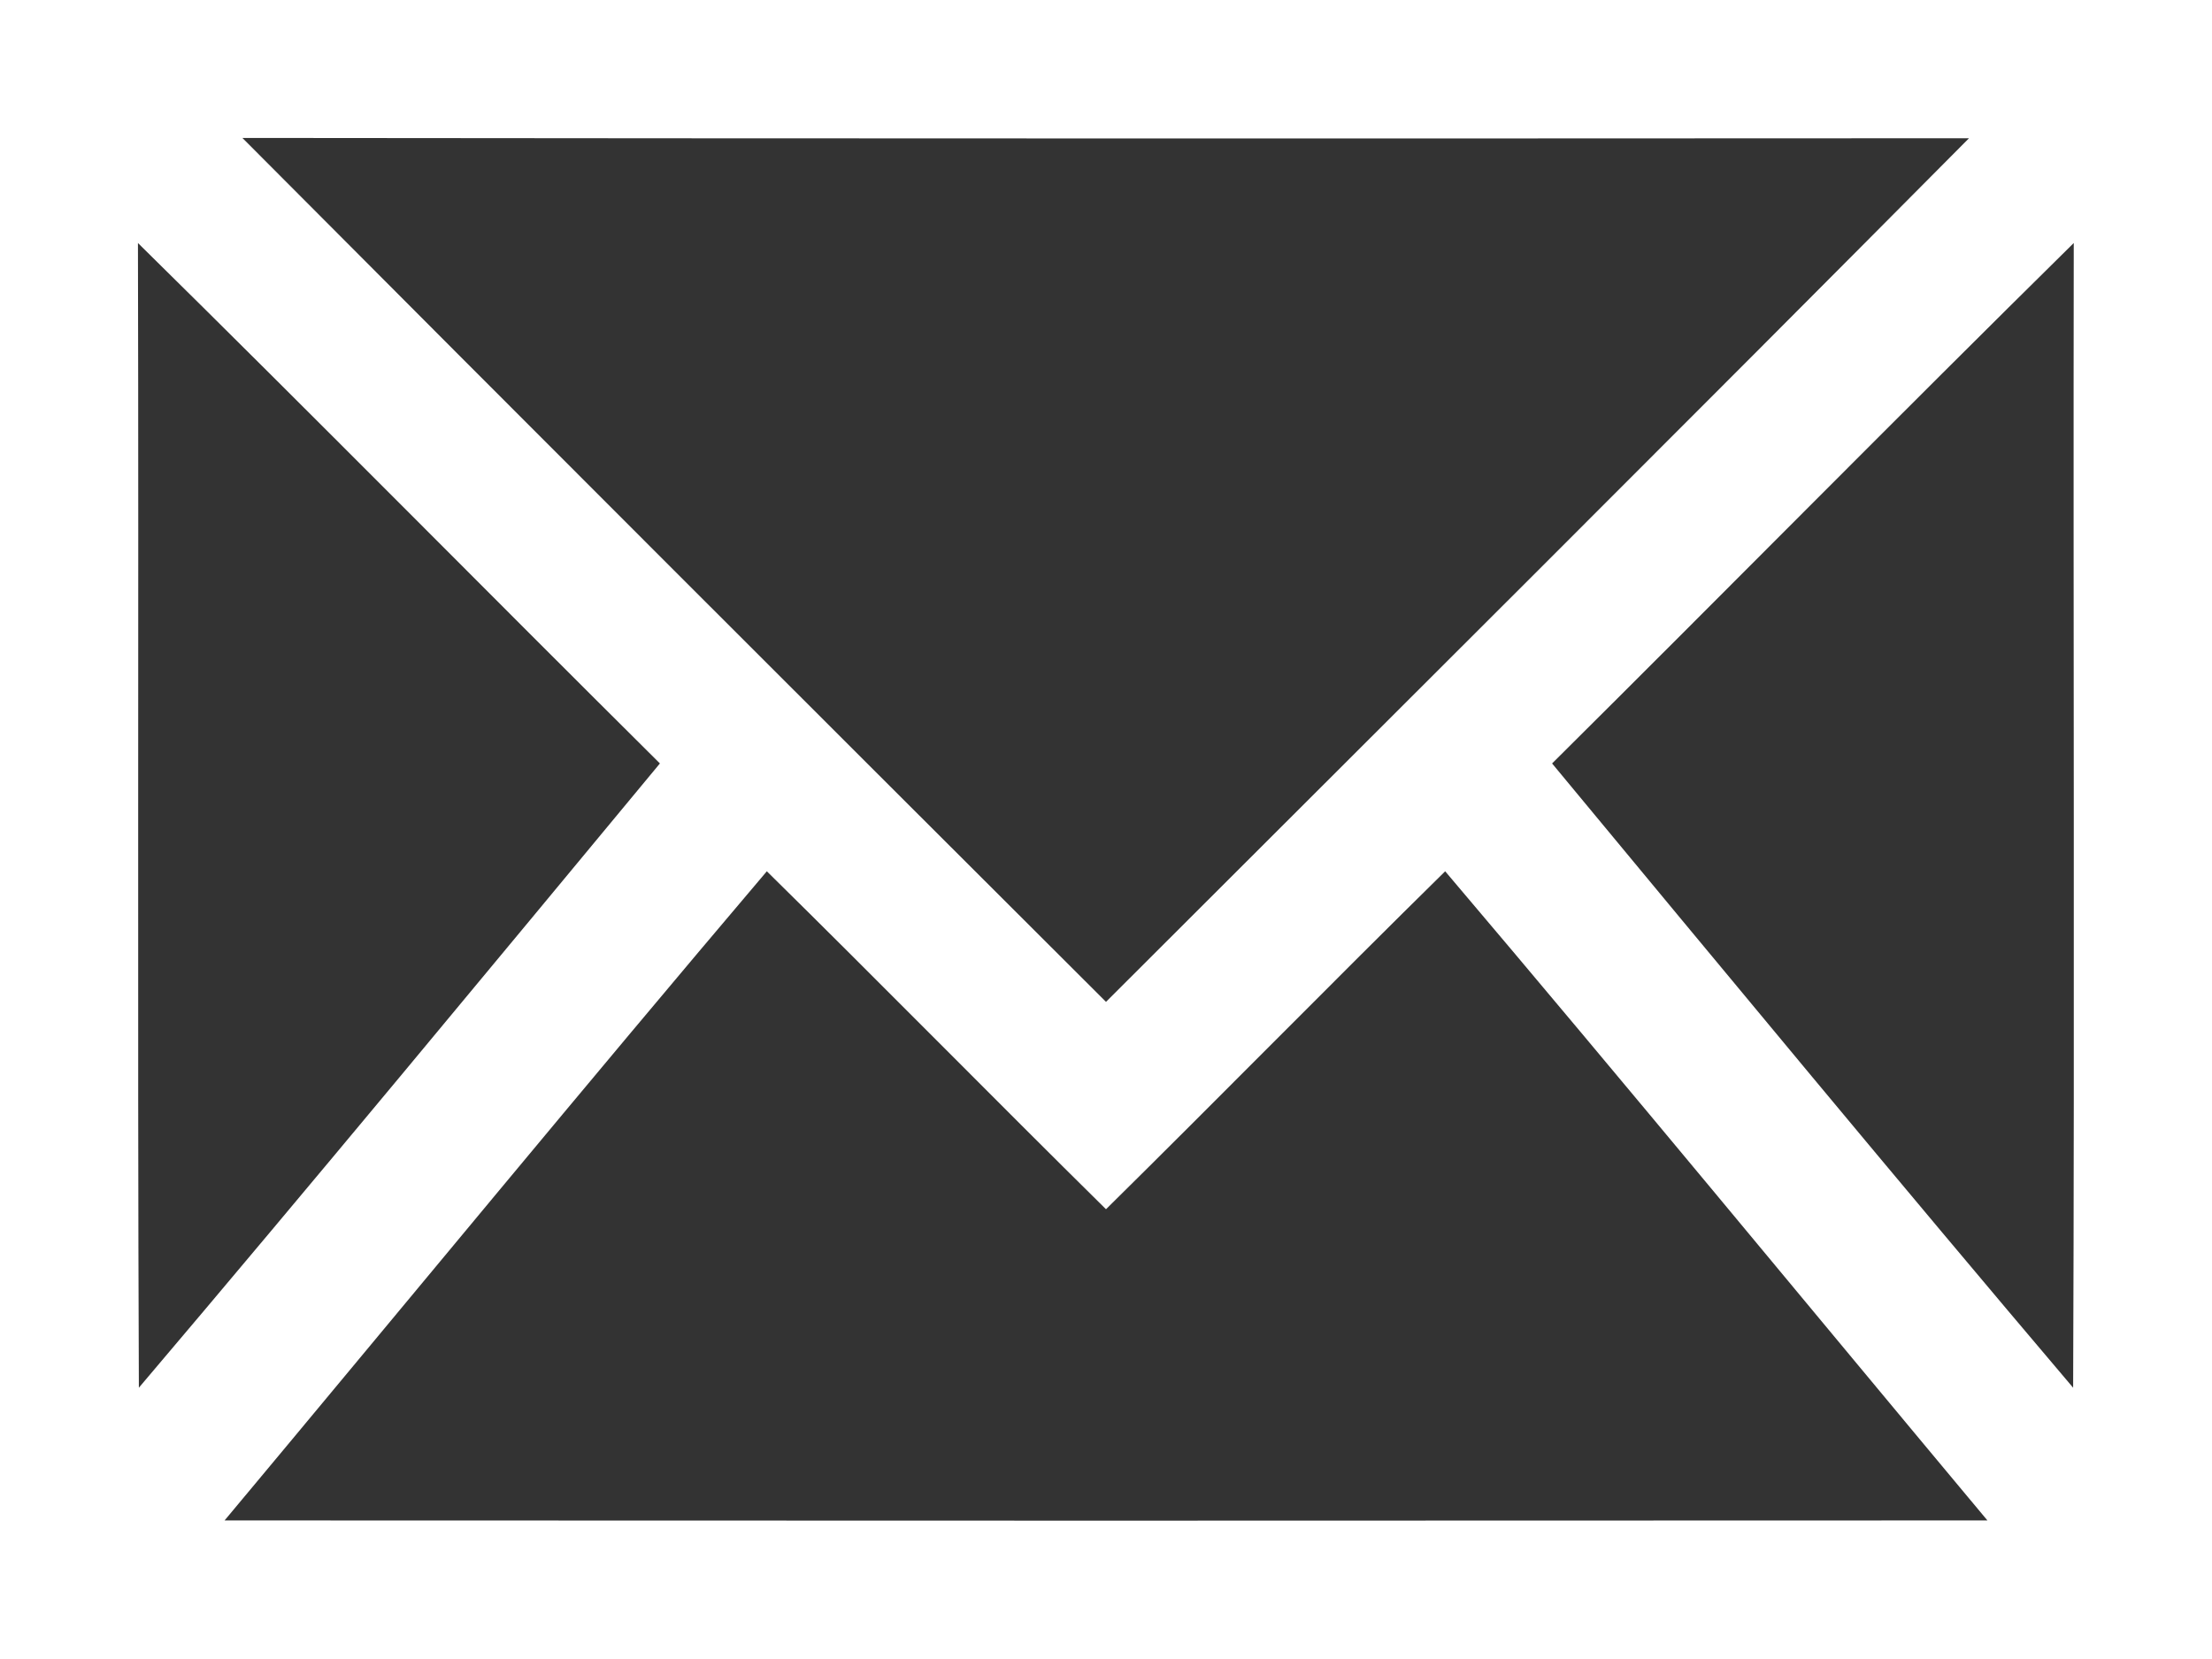
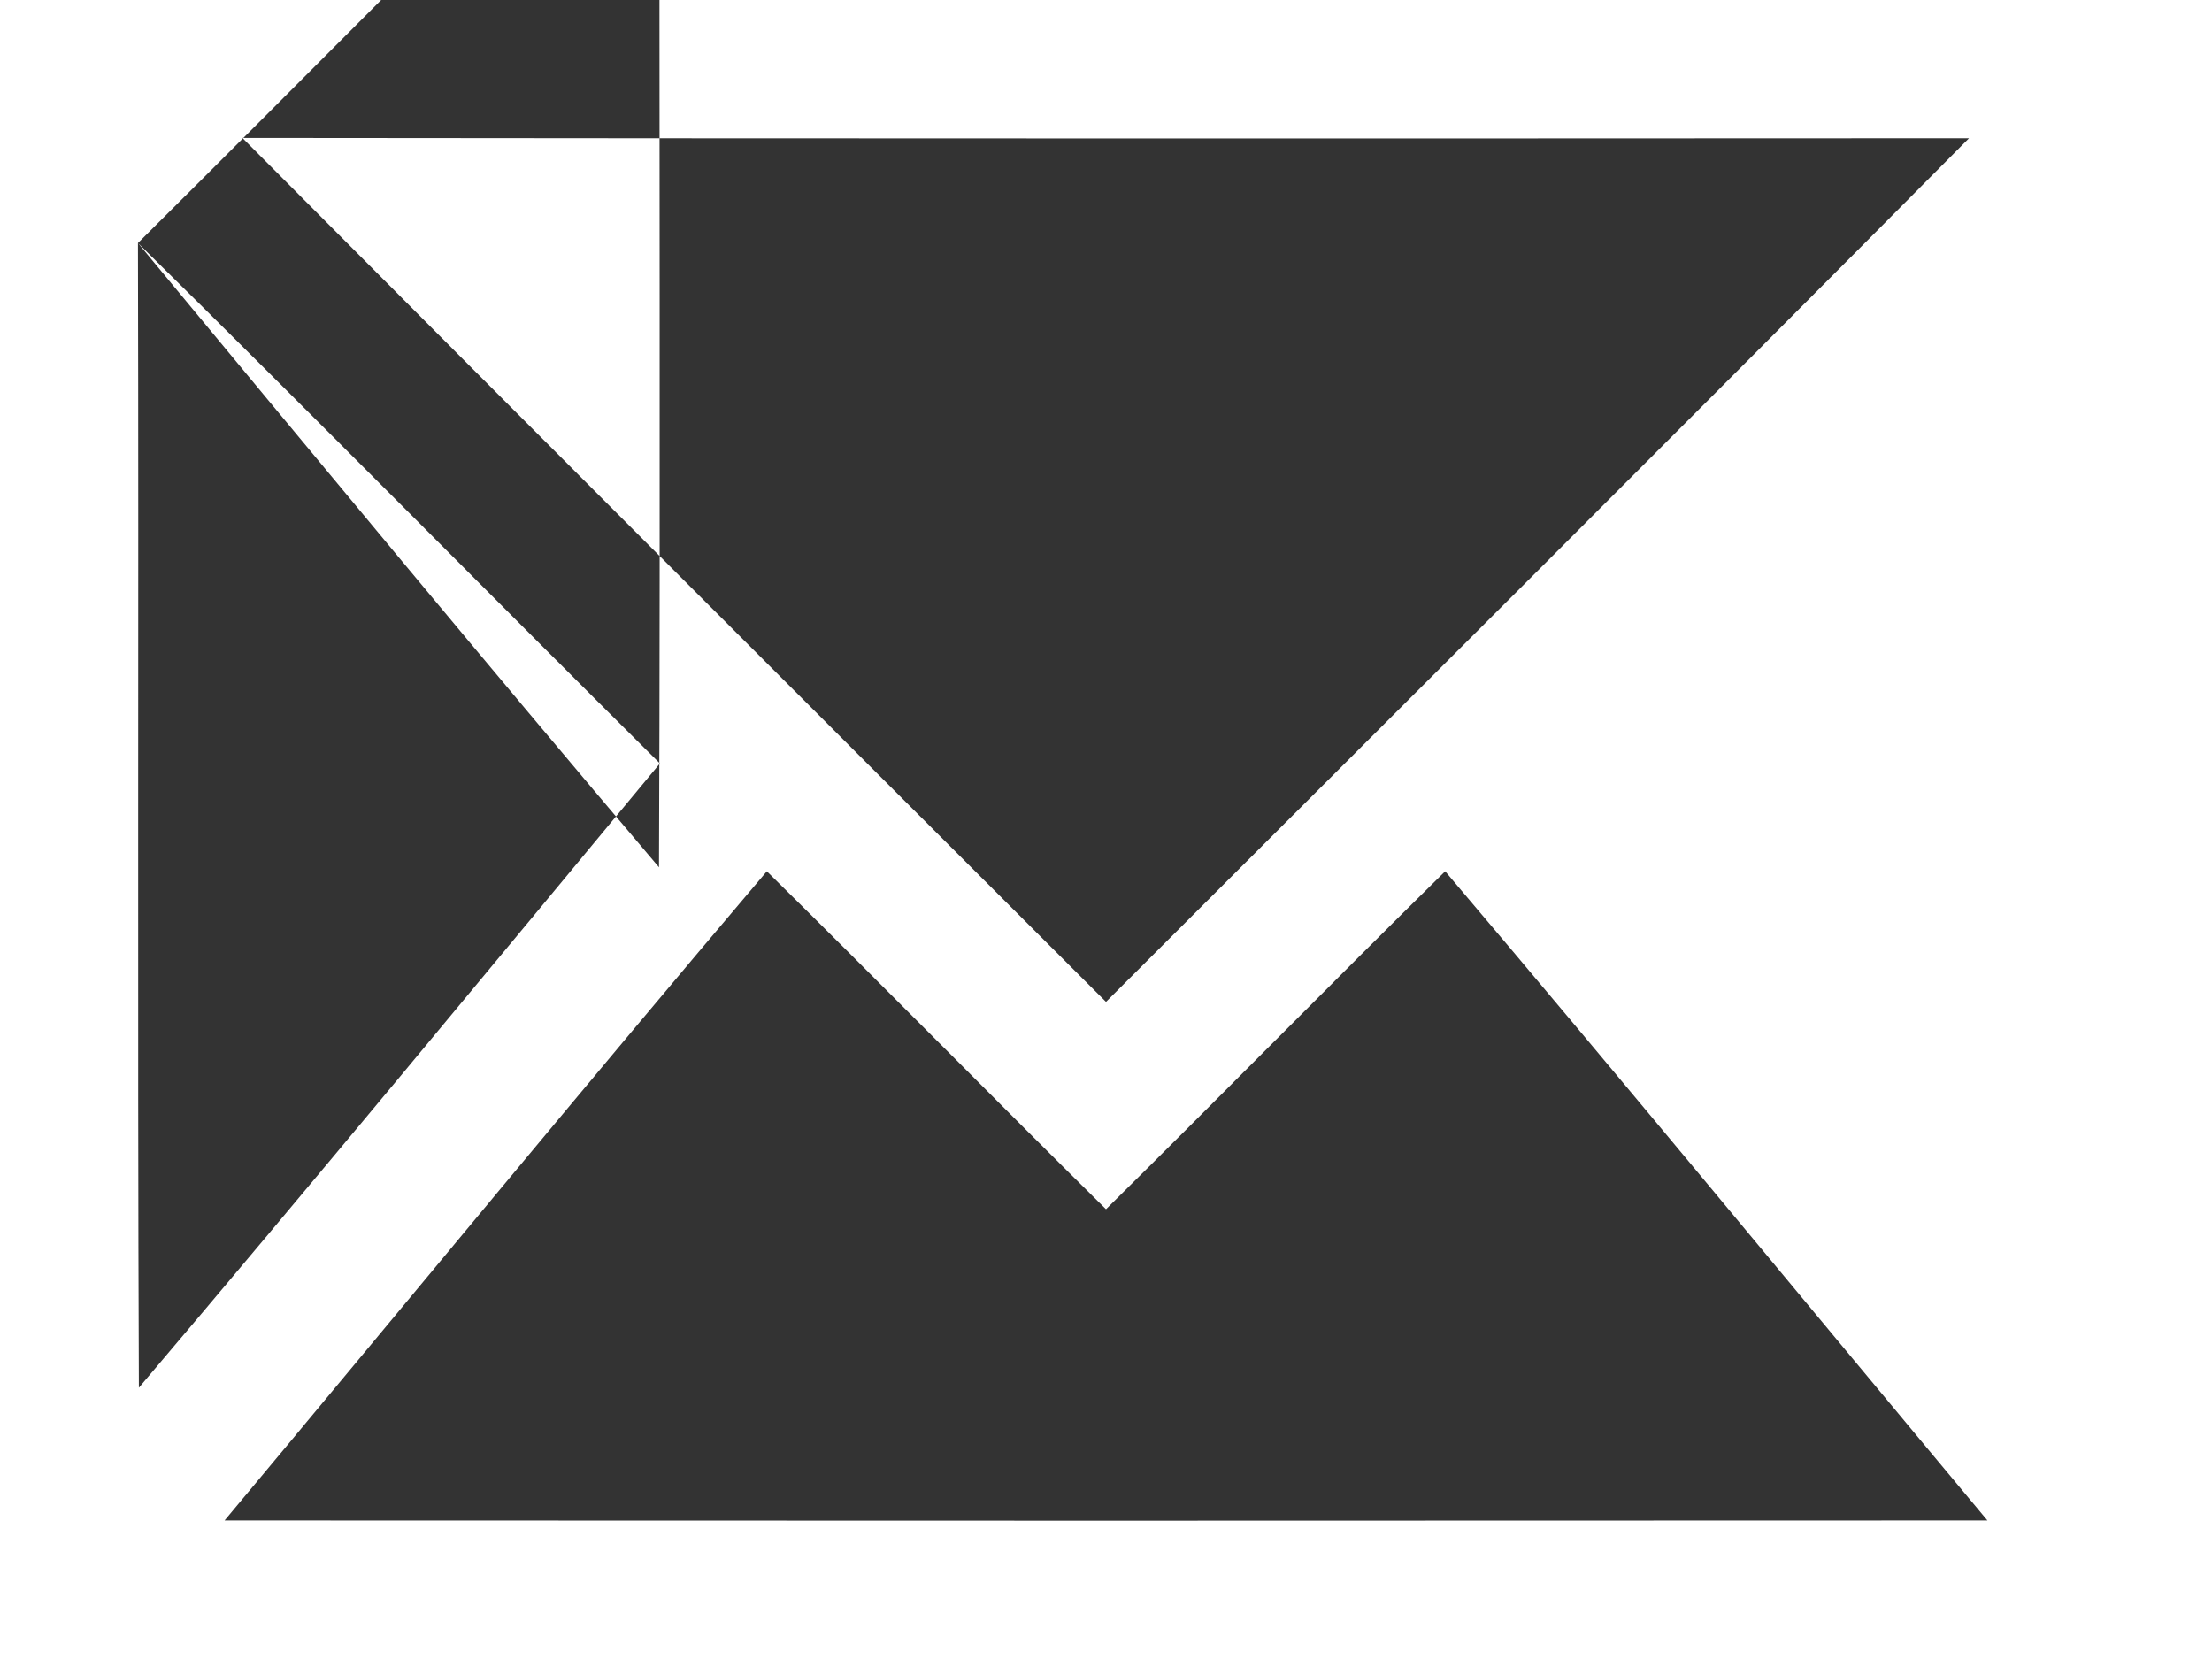
<svg xmlns="http://www.w3.org/2000/svg" id="uuid-fc7bafc6-b580-4eb4-b668-3053ccd694dd" width="72" height="54" viewBox="0 0 72 54">
  <rect x="0" y="0" width="72" height="54" fill="#333333" stroke="none" />
  <defs>
    <style>.uuid-893e1efb-0f7b-43d1-8502-f227f9ab3962{fill:#fff;}</style>
  </defs>
  <g id="uuid-9ac9851e-7019-446b-a164-c217133113ee">
-     <path class="uuid-893e1efb-0f7b-43d1-8502-f227f9ab3962" d="M0,0h72v54H0V0M7.89,4.49c9.35,9.39,18.73,18.76,28.11,28.12,9.37-9.36,18.76-18.71,28.09-28.11-18.73.01-37.47.01-56.2-.01M4.49,7.91c.03,12.42-.02,24.84.03,37.26,5.71-6.73,11.33-13.53,16.96-20.32C15.8,19.21,10.19,13.52,4.49,7.91M50.52,24.85c5.63,6.79,11.25,13.59,16.96,20.32.05-12.42,0-24.84.02-37.26-5.69,5.61-11.31,11.31-16.98,16.94M7.31,49.49c19.13.01,38.25.01,57.38,0-5.88-7.04-11.71-14.13-17.65-21.13-3.7,3.64-7.34,7.35-11.04,11-3.7-3.65-7.34-7.36-11.04-11-5.94,7-11.77,14.09-17.65,21.13Z" />
+     <path class="uuid-893e1efb-0f7b-43d1-8502-f227f9ab3962" d="M0,0h72v54H0V0M7.89,4.49c9.35,9.39,18.73,18.76,28.11,28.12,9.37-9.36,18.76-18.71,28.09-28.11-18.73.01-37.47.01-56.2-.01M4.49,7.91c.03,12.42-.02,24.84.03,37.26,5.71-6.73,11.33-13.53,16.96-20.32C15.8,19.21,10.19,13.52,4.49,7.91c5.63,6.79,11.25,13.59,16.96,20.32.05-12.42,0-24.84.02-37.26-5.69,5.61-11.31,11.31-16.98,16.94M7.31,49.49c19.13.01,38.25.01,57.38,0-5.88-7.04-11.71-14.13-17.65-21.13-3.7,3.64-7.34,7.35-11.04,11-3.7-3.65-7.34-7.36-11.04-11-5.94,7-11.77,14.09-17.65,21.13Z" />
  </g>
</svg>